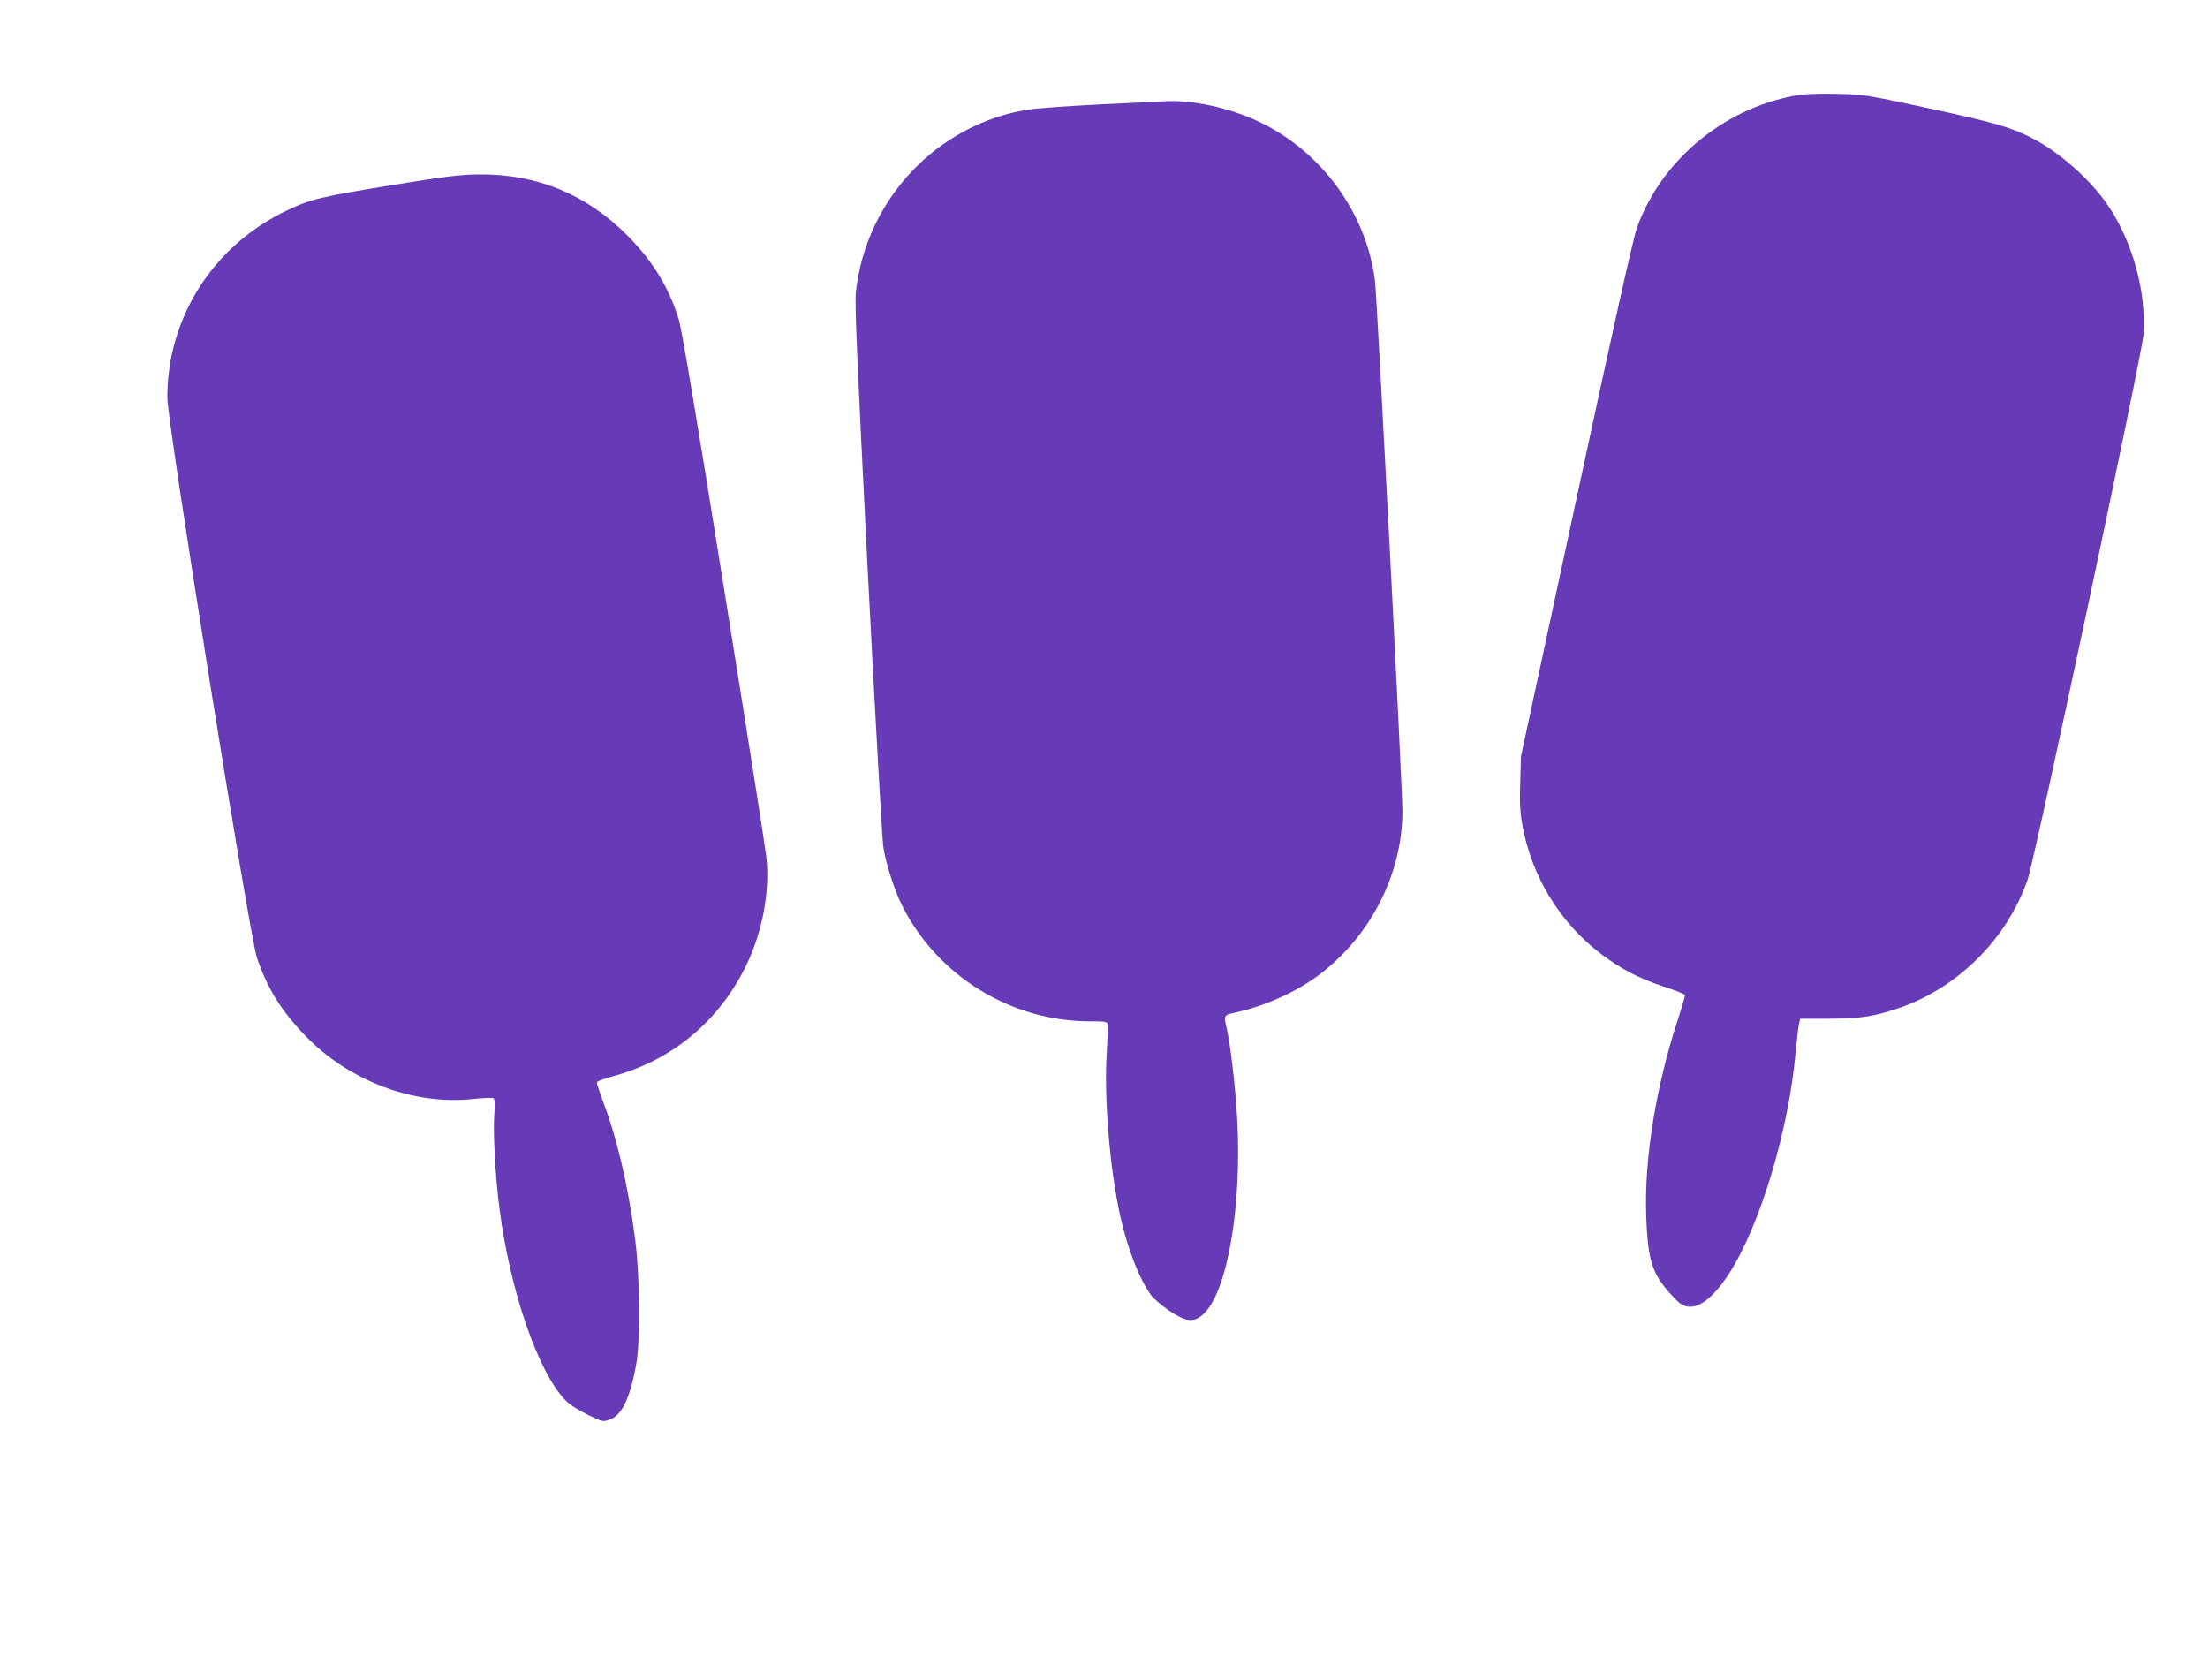
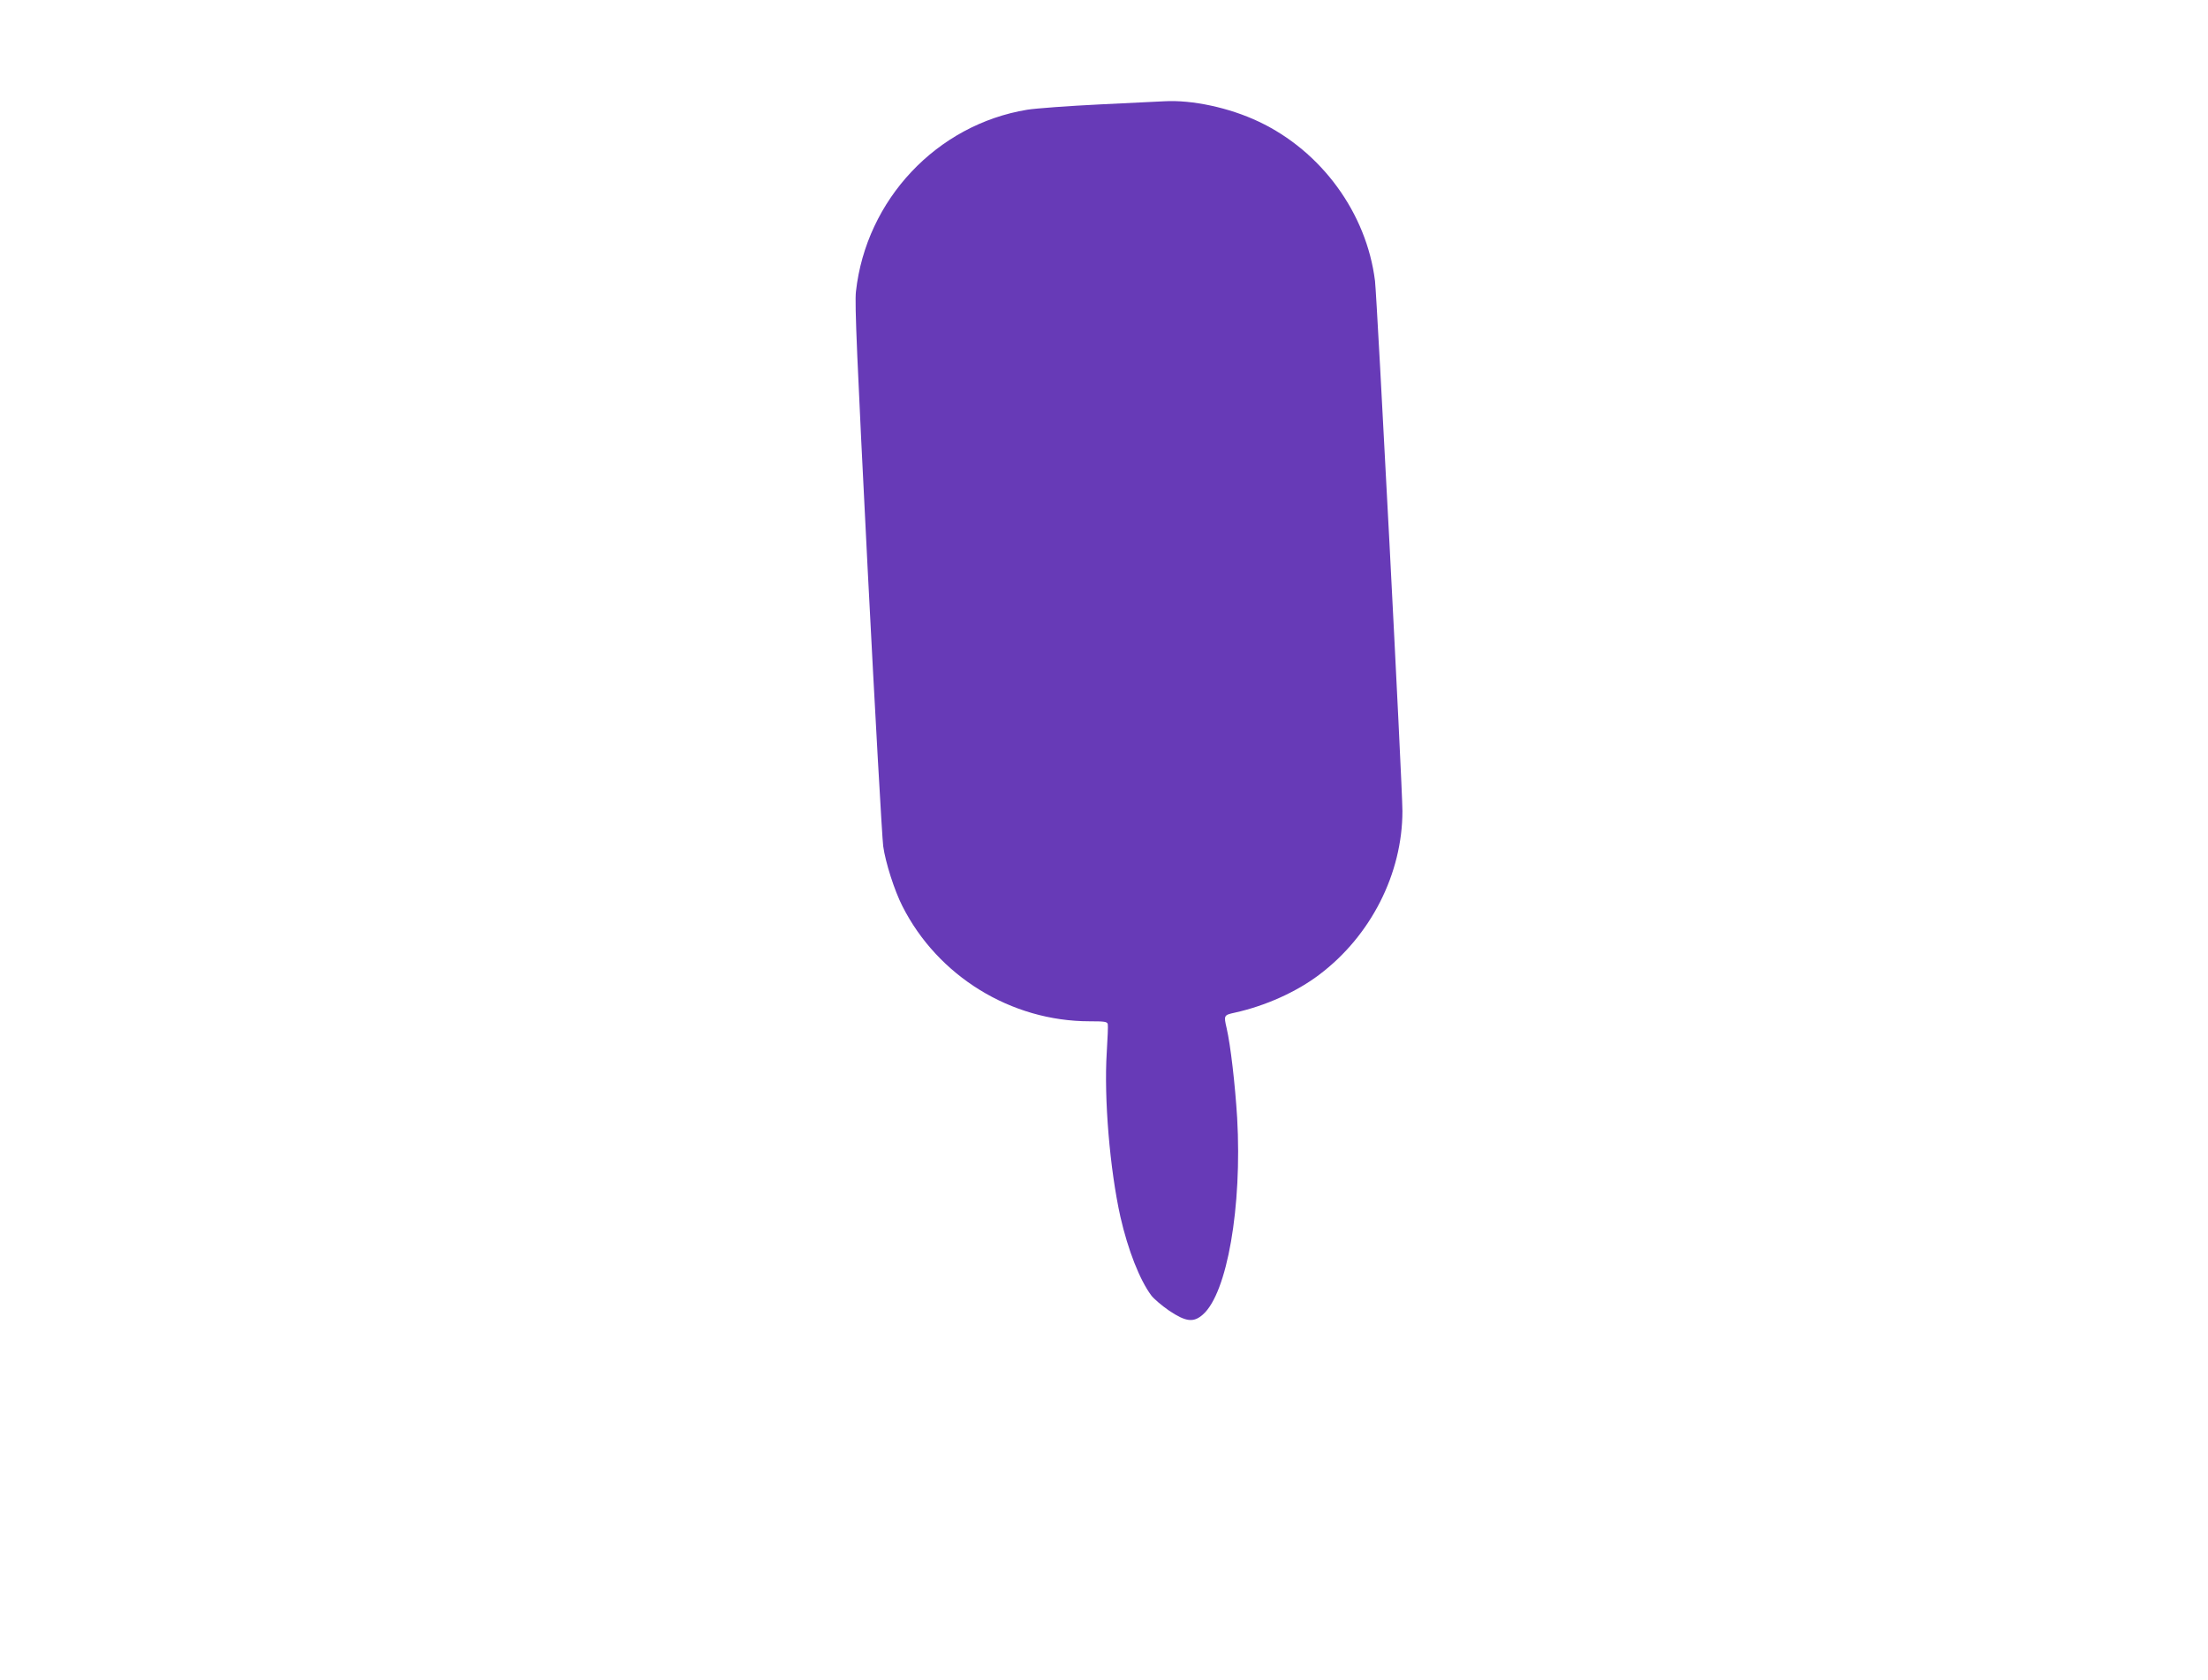
<svg xmlns="http://www.w3.org/2000/svg" version="1.0" width="1280pt" height="974pt" viewBox="0 0 1280 974" preserveAspectRatio="xMidYMid meet">
  <g transform="translate(0,974) scale(0.1,-0.1)" fill="#673ab7" stroke="none">
-     <path d="M10402 9185 c-415 -77 -772 -377 -912 -764 -21 -56 -143 -604 -352 -1576 l-321 -1490 -4 -150 c-4 -109 -1 -175 11 -240 52 -302 219 -576 462 -758 113 -85 219 -140 360 -186 65 -21 120 -43 122 -49 1 -5 -18 -70 -42 -145 -125 -379 -194 -801 -183 -1127 10 -285 35 -354 179 -500 76 -77 180 -25 294 146 183 275 354 839 394 1301 7 71 15 141 19 158 l7 30 169 0 c176 1 251 12 386 56 350 114 641 400 763 749 42 120 664 3047 672 3160 17 248 -63 540 -207 751 -99 146 -278 305 -434 386 -130 66 -207 89 -603 175 -376 81 -378 81 -542 84 -110 2 -190 -1 -238 -11z" />
    <path d="M6750 9153 c-19 -1 -186 -9 -370 -18 -184 -9 -375 -23 -425 -31 -524 -86 -934 -521 -993 -1054 -8 -68 6 -387 68 -1610 43 -839 84 -1561 90 -1605 13 -94 65 -257 111 -347 205 -406 630 -668 1086 -668 86 0 102 -2 105 -17 2 -9 -1 -82 -6 -162 -17 -268 18 -680 79 -954 44 -193 112 -366 179 -456 14 -19 61 -59 103 -88 97 -65 142 -71 196 -23 141 123 228 625 199 1139 -12 195 -38 421 -61 521 -17 74 -17 76 47 90 177 39 358 120 491 221 298 225 481 585 481 948 0 140 -147 2970 -159 3073 -49 393 -310 751 -674 923 -171 81 -386 127 -547 118z" />
-     <path d="M2285 8669 c-420 -68 -485 -83 -622 -149 -427 -203 -693 -621 -693 -1084 0 -147 475 -3112 519 -3246 60 -178 141 -309 281 -454 255 -263 628 -404 975 -366 58 6 110 8 116 4 7 -4 9 -38 4 -103 -7 -105 7 -358 31 -540 61 -474 223 -944 382 -1108 23 -24 76 -58 128 -83 86 -42 88 -43 128 -29 70 24 118 123 153 314 27 140 23 518 -6 740 -41 309 -104 579 -188 798 -18 49 -33 94 -33 101 0 8 36 22 88 36 348 92 625 323 782 653 92 193 135 430 112 624 -6 54 -117 758 -247 1565 -162 1012 -243 1492 -261 1550 -59 187 -151 336 -298 484 -237 238 -524 356 -859 353 -109 -1 -193 -11 -492 -60z" />
  </g>
</svg>